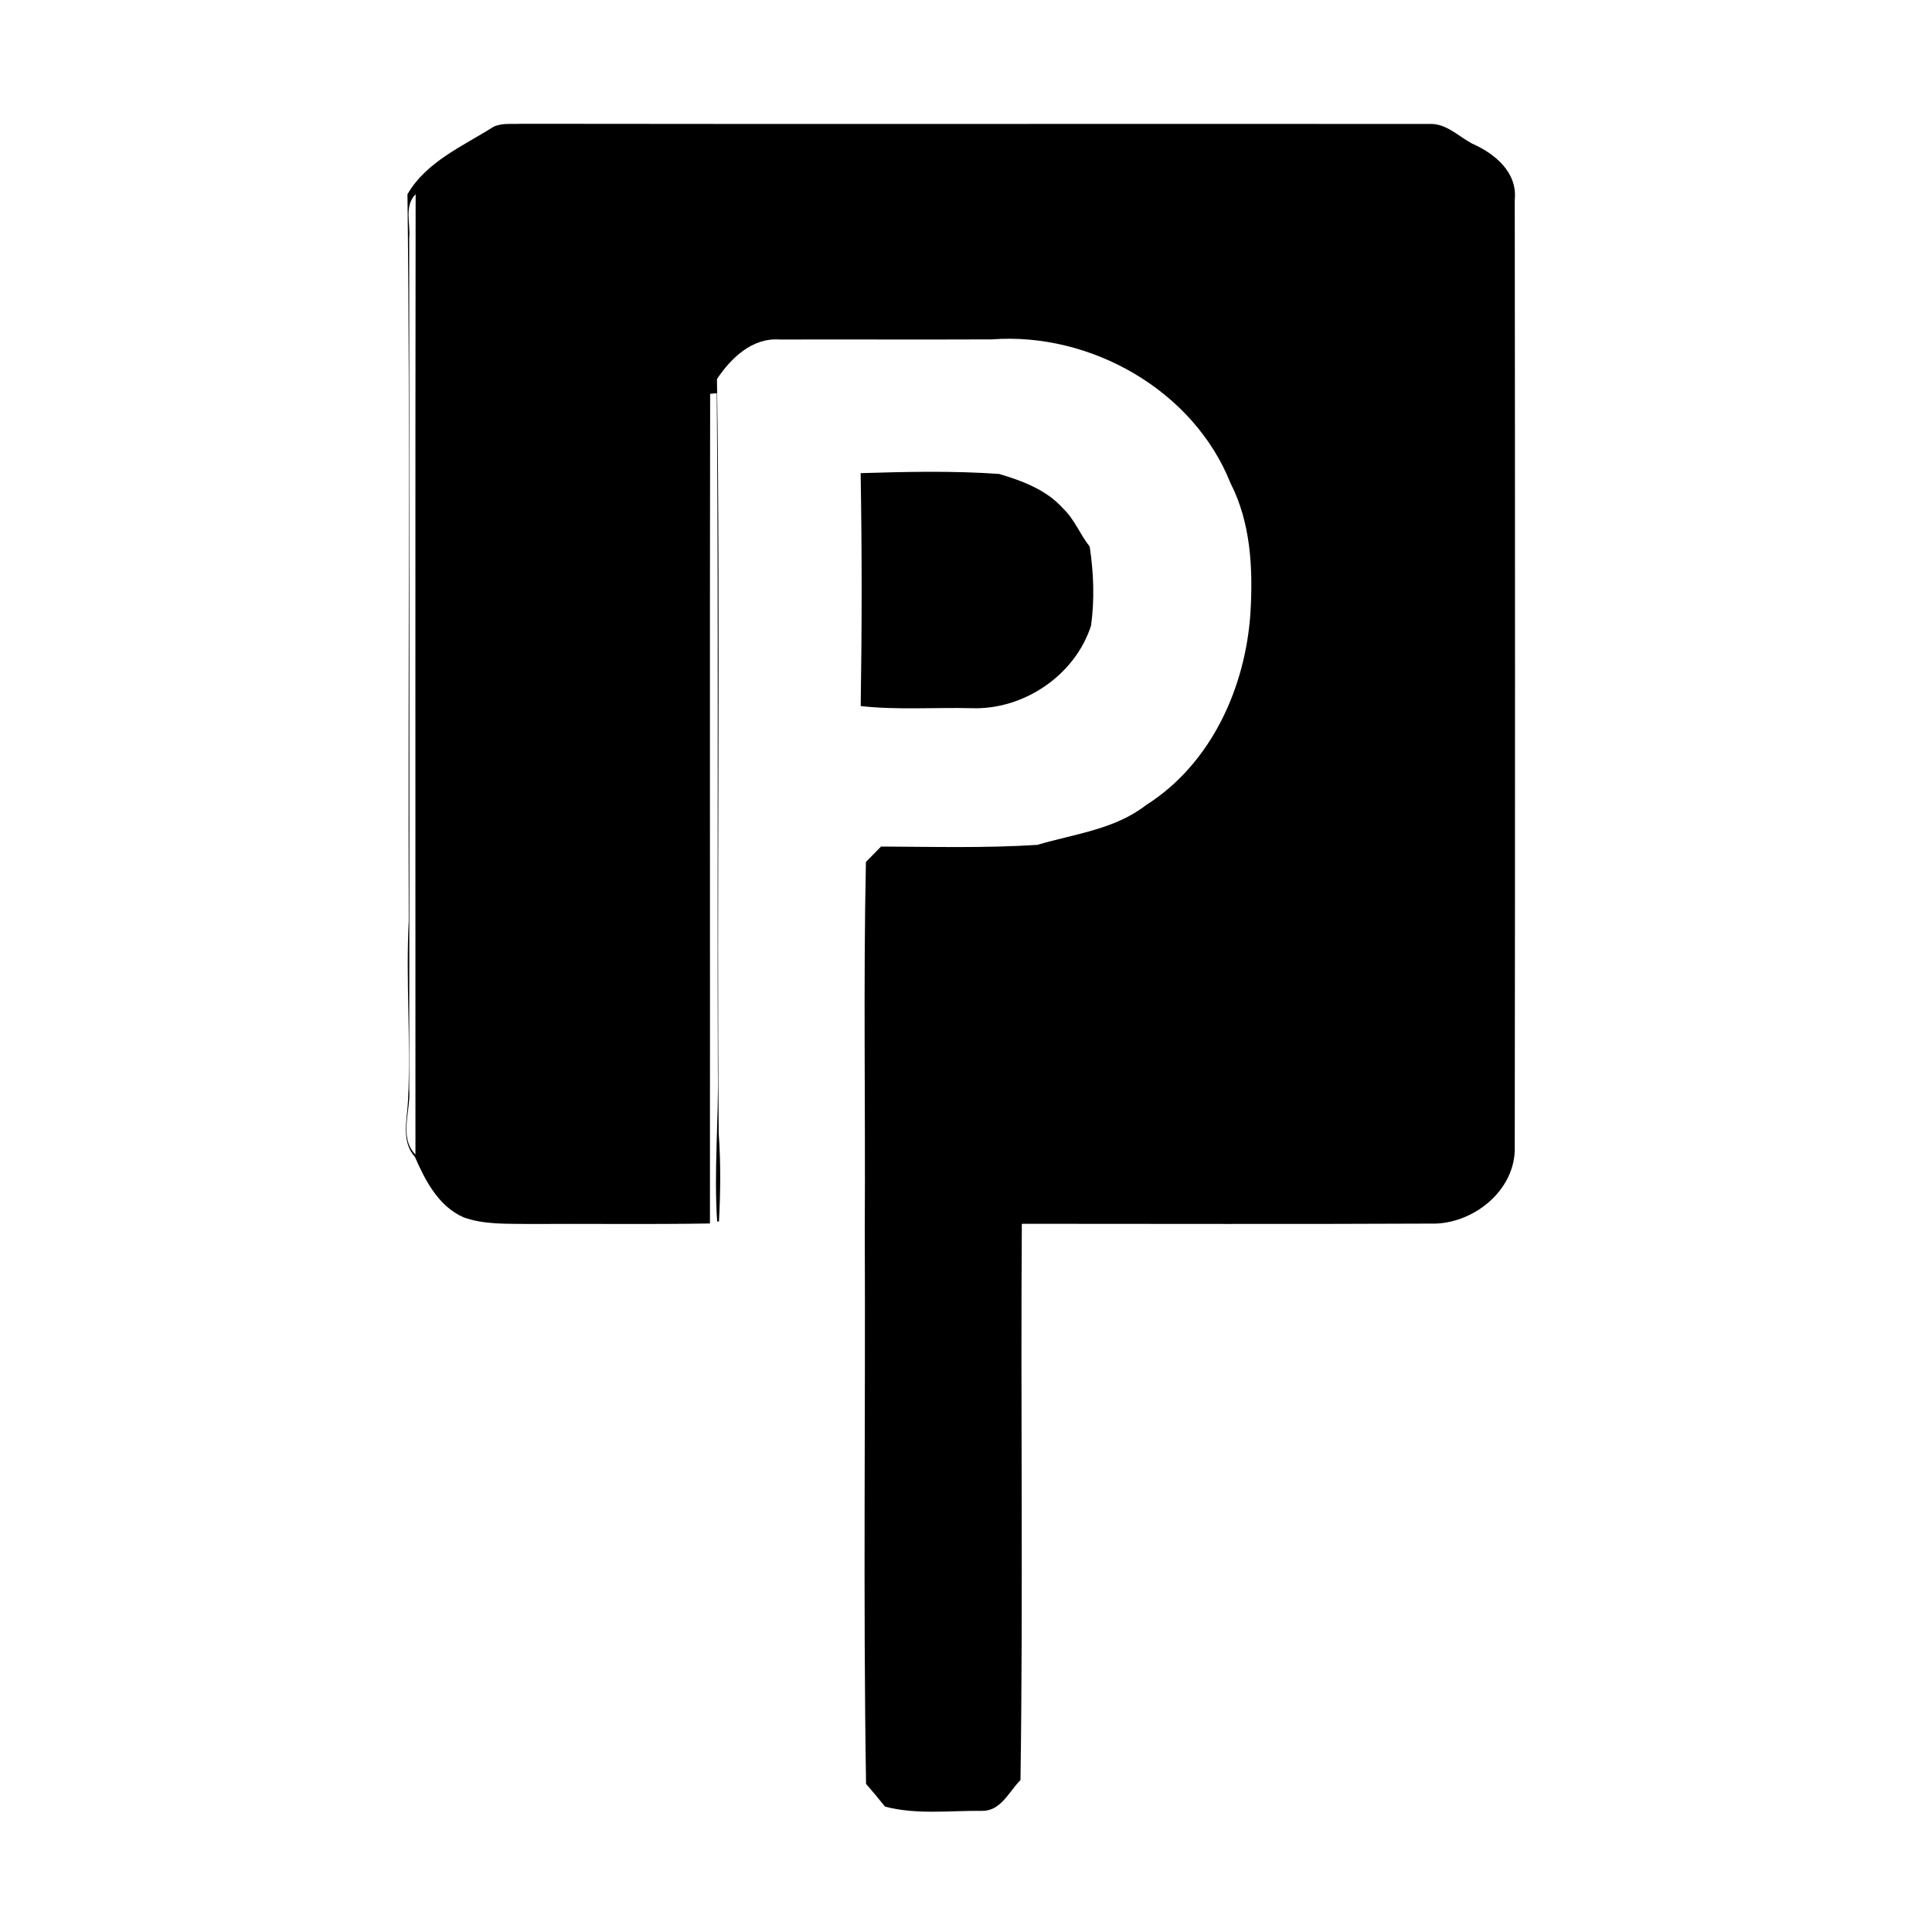
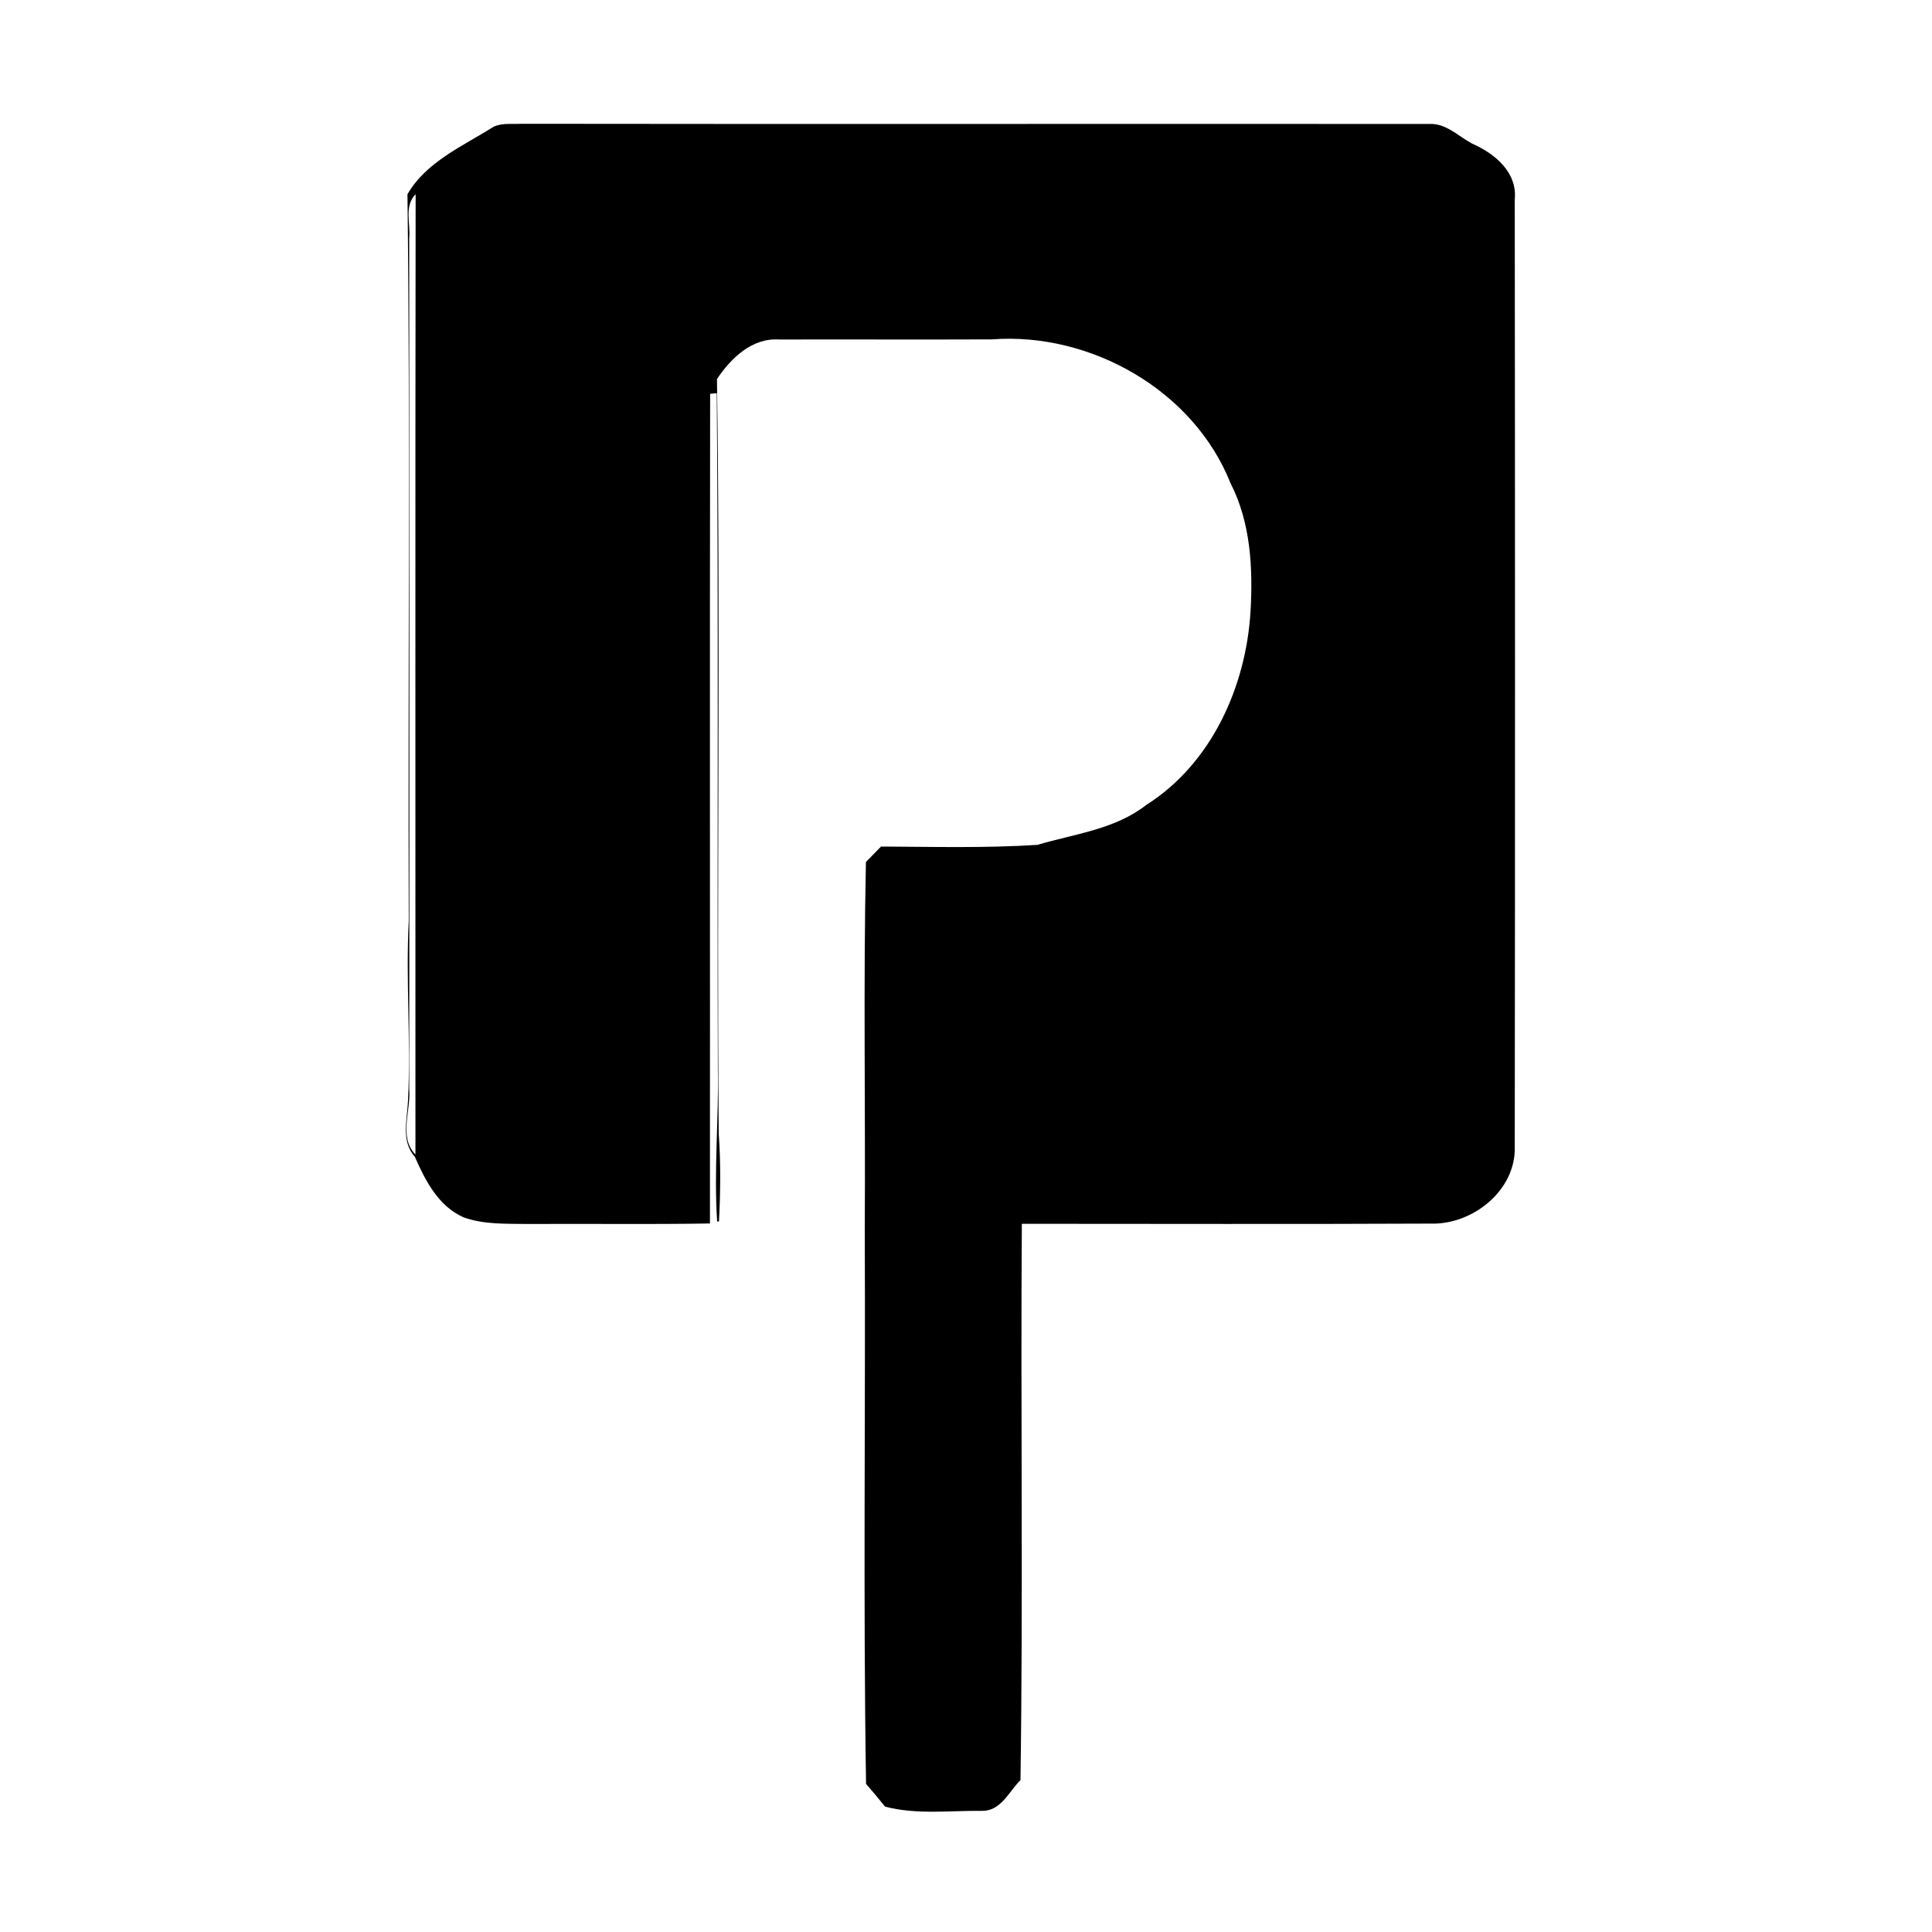
<svg xmlns="http://www.w3.org/2000/svg" width="300pt" height="300pt" viewBox="0 0 300 300">
  <g id="#000000ff">
    <path fill="#000000" opacity="1.00" d=" M 76.66 19.67 C 78.01 19.06 79.53 19.30 80.96 19.22 C 127.96 19.29 174.96 19.21 221.96 19.25 C 224.55 19.12 226.46 21.17 228.59 22.30 C 232.09 23.83 235.64 26.74 235.21 30.99 C 235.26 80.00 235.27 129.03 235.21 178.04 C 235.42 184.90 228.59 190.24 222.08 190.00 C 200.94 190.10 179.81 190.03 158.67 190.03 C 158.47 218.83 158.88 247.63 158.46 276.41 C 156.66 278.20 155.42 281.24 152.48 281.19 C 147.47 281.13 142.33 281.82 137.43 280.53 C 136.47 279.33 135.48 278.16 134.48 277.00 C 134.02 248.32 134.41 219.63 134.28 190.94 C 134.40 171.91 134.05 152.87 134.46 133.85 C 135.25 133.05 136.03 132.25 136.81 131.45 C 144.90 131.49 153.01 131.71 161.09 131.19 C 166.82 129.48 173.09 128.82 177.98 125.00 C 188.12 118.58 193.46 106.66 194.18 94.98 C 194.57 88.24 194.21 81.15 191.08 75.04 C 185.33 60.58 169.33 51.54 154.00 52.70 C 143.00 52.75 131.99 52.69 120.99 52.72 C 116.78 52.43 113.49 55.62 111.33 58.86 C 111.89 97.90 111.29 136.96 111.60 176.02 C 111.93 180.56 111.88 185.13 111.64 189.67 L 111.36 189.67 C 110.83 181.79 111.62 173.90 111.47 166.01 C 111.36 131.02 111.58 96.04 111.30 61.06 L 110.27 61.15 C 110.20 104.09 110.27 147.03 110.24 189.98 C 100.82 190.14 91.41 190.00 81.99 190.06 C 78.64 190.00 75.17 190.18 71.97 189.02 C 68.08 187.30 66.04 183.33 64.42 179.63 C 62.26 177.24 63.22 173.88 63.35 171.00 C 63.82 161.65 62.99 152.29 63.47 142.94 C 63.34 105.35 63.72 67.74 63.27 30.16 C 66.22 25.09 71.85 22.71 76.66 19.67 M 63.54 37.00 C 63.56 81.01 63.60 125.04 63.54 169.05 C 63.85 172.38 61.86 176.57 64.51 179.27 C 64.52 129.57 64.47 79.86 64.54 30.16 C 62.71 31.97 63.77 34.73 63.54 37.00 Z" />
-     <path fill="#000000" opacity="1.00" d=" M 133.64 73.47 C 140.79 73.25 147.97 73.09 155.12 73.59 C 158.72 74.65 162.52 76.07 165.08 78.96 C 166.85 80.64 167.71 82.99 169.21 84.88 C 169.82 88.92 169.98 93.07 169.42 97.13 C 166.96 104.83 159.02 110.20 151.01 109.97 C 145.22 109.82 139.41 110.27 133.65 109.64 C 133.84 97.59 133.85 85.52 133.64 73.47 Z" />
  </g>
</svg>